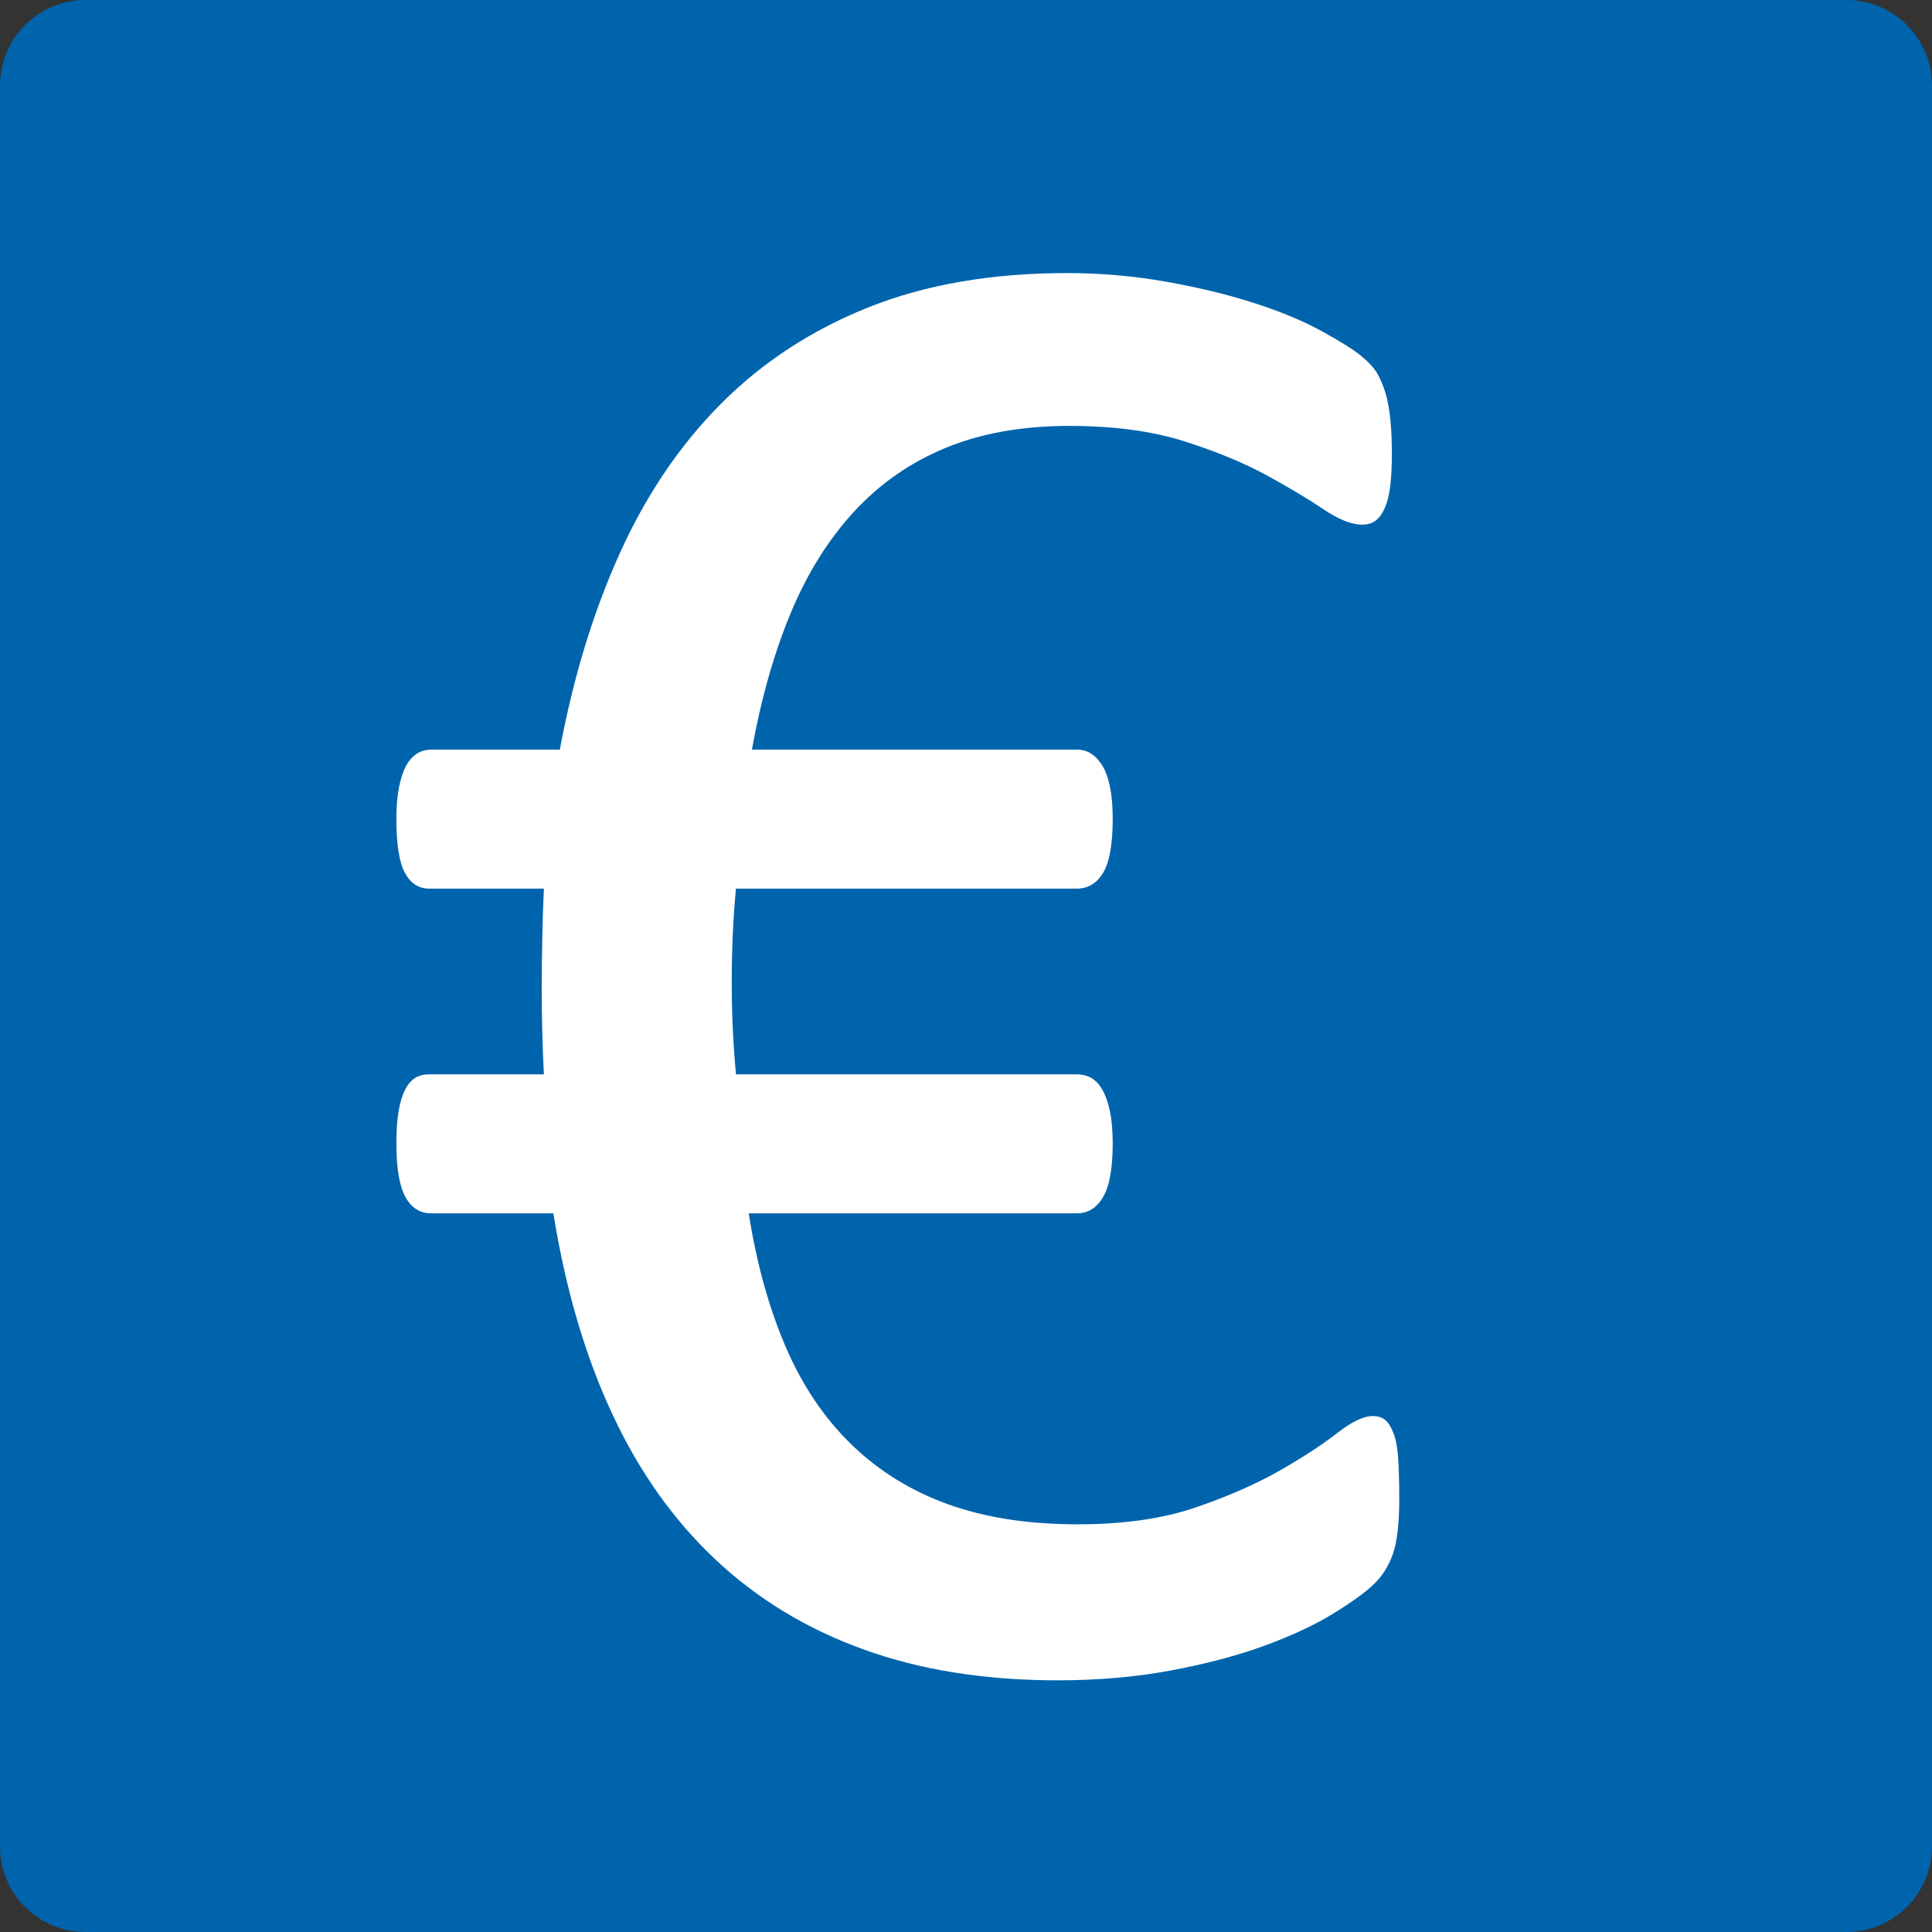
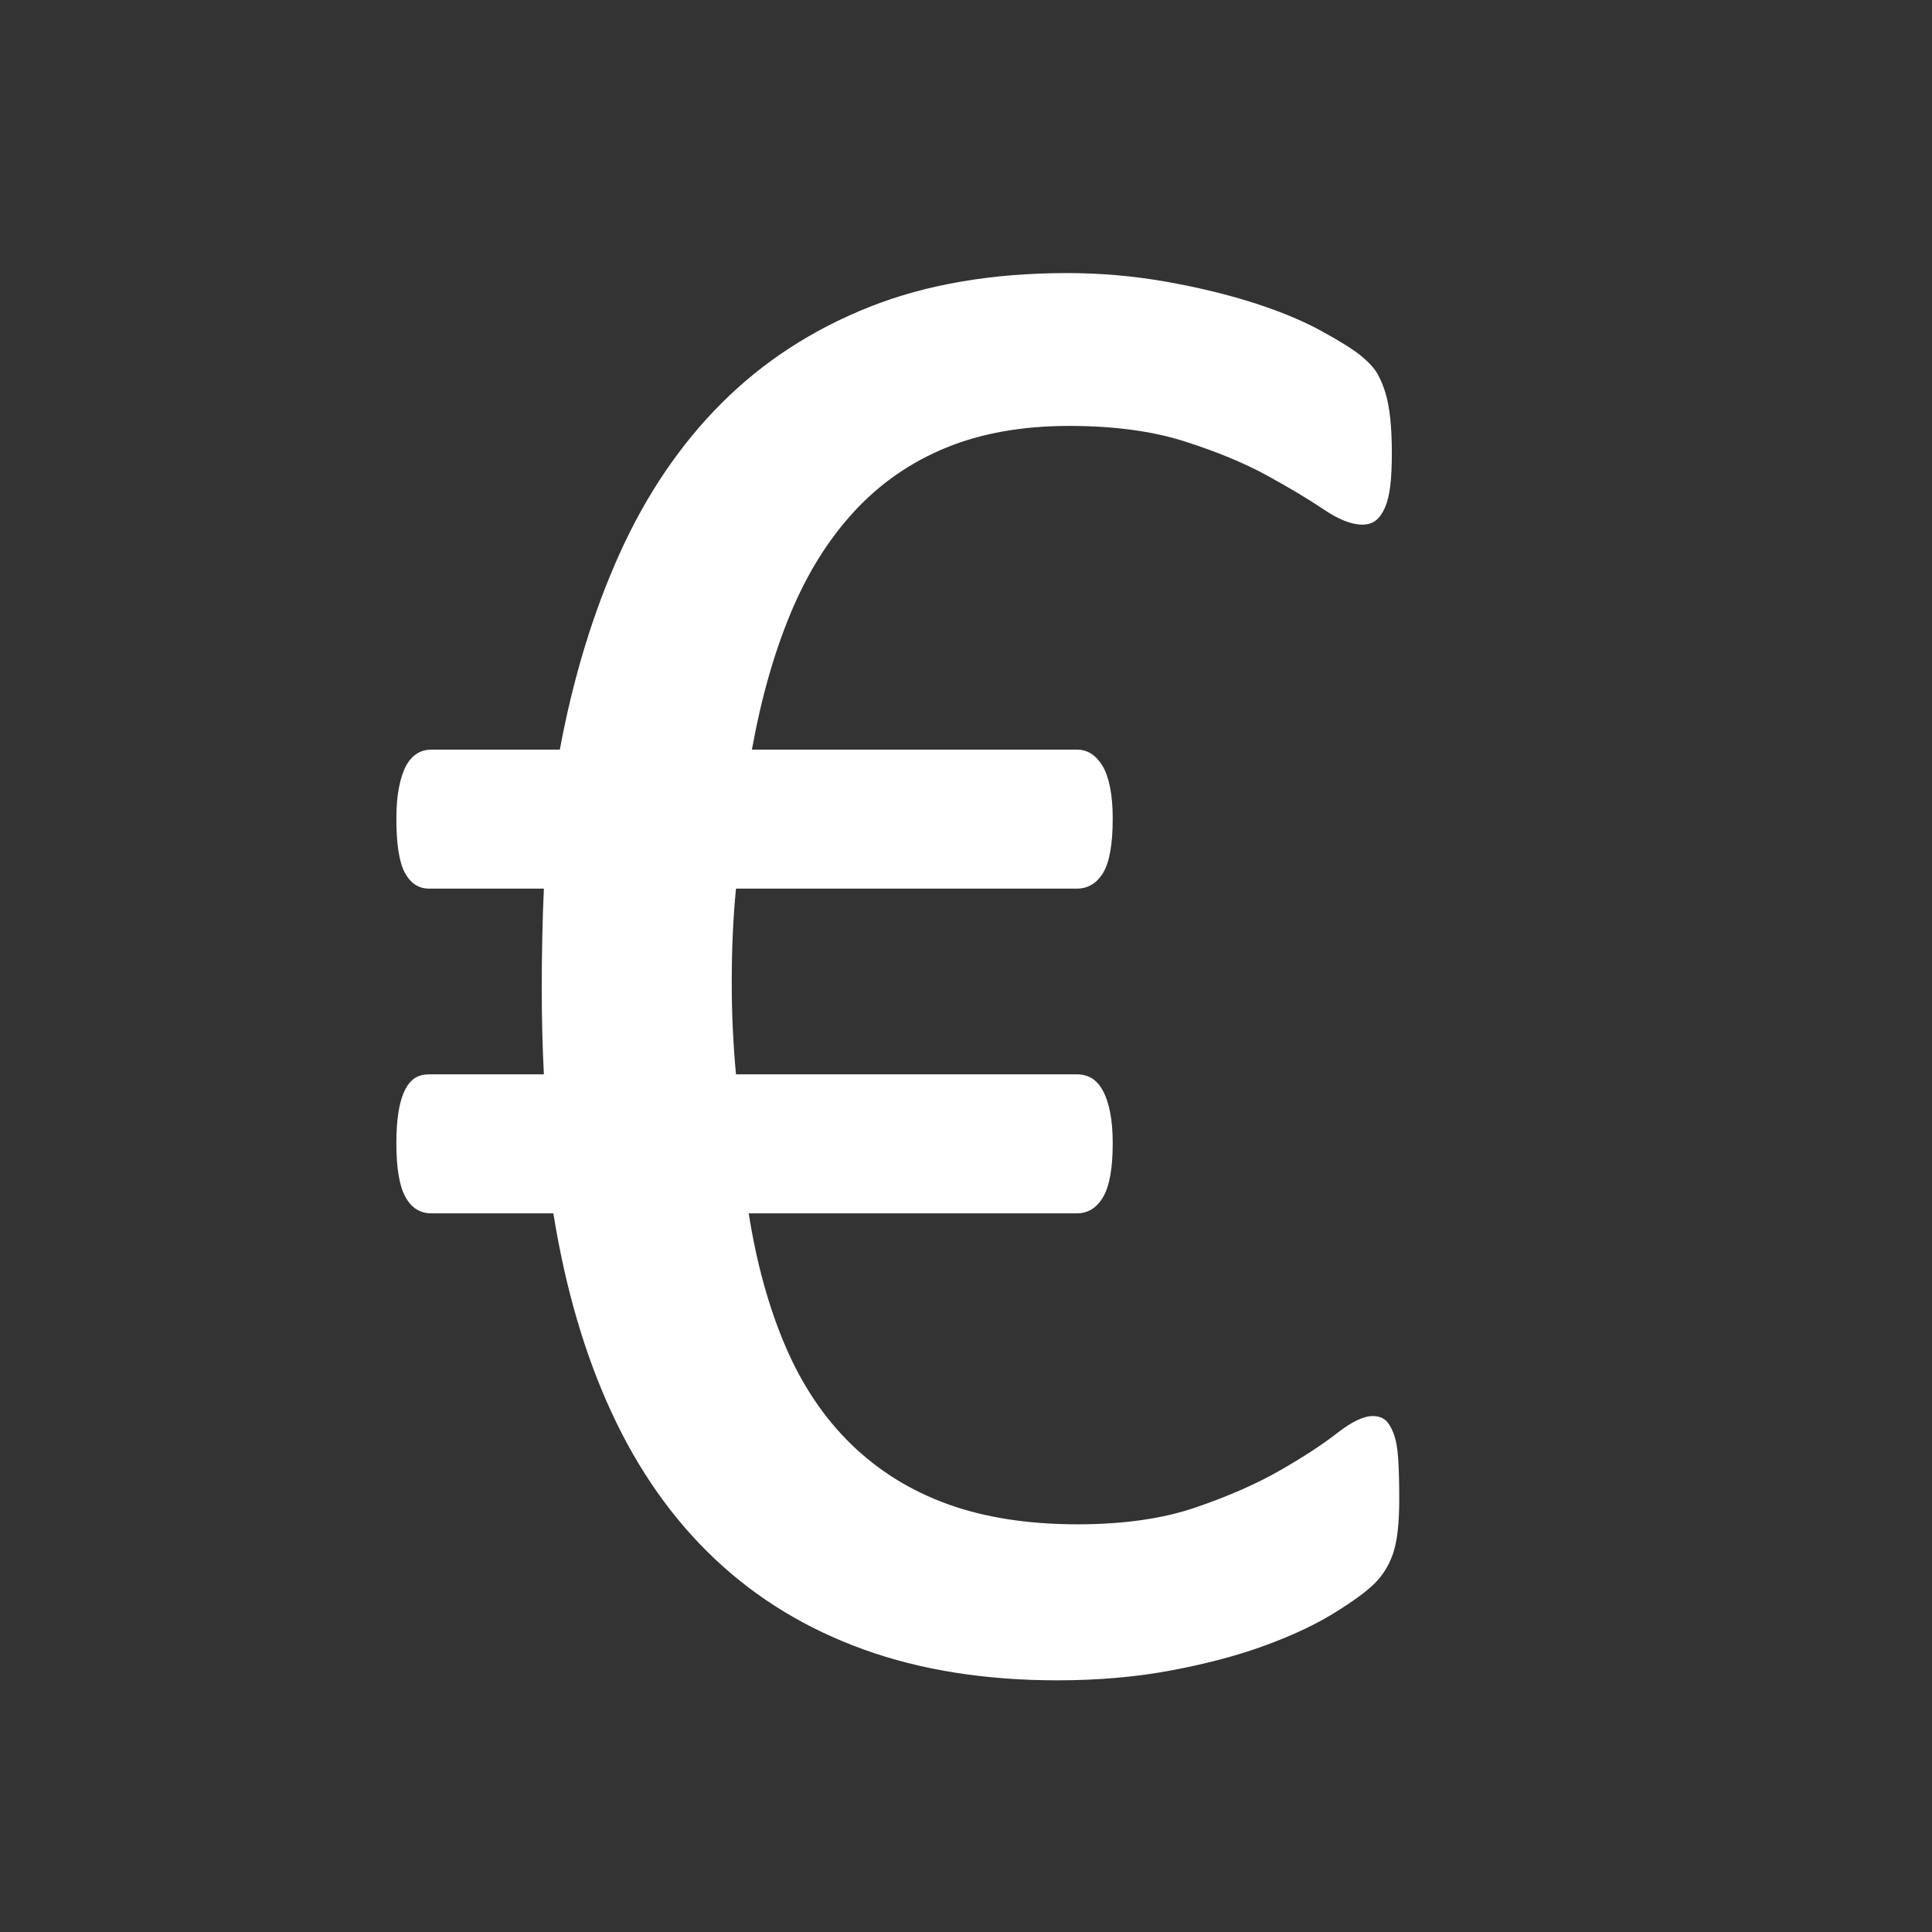
<svg xmlns="http://www.w3.org/2000/svg" version="1.1" id="Ebene_1" x="0px" y="0px" width="64px" height="64px" viewBox="0 0 64 64" enable-background="new 0 0 64 64" xml:space="preserve">
  <rect x="0" y="0" width="64" height="64" fill="#333333" stroke="none" />
-   <path fill="#0064AC" d="M64,61.166C64,62.73,62.73,64,61.166,64H2.835C1.269,64,0,62.73,0,61.166V2.835C0,1.27,1.269,0,2.835,0  h58.331C62.73,0,64,1.27,64,2.835V61.166z" />
  <g>
    <path fill="#FFFFFF" d="M46.352,49.651c0,0.821-0.07,1.43-0.211,1.828c-0.141,0.399-0.352,0.733-0.633,1.002   c-0.281,0.27-0.727,0.593-1.336,0.967c-0.609,0.375-1.359,0.727-2.25,1.055c-0.891,0.329-1.922,0.604-3.094,0.826   s-2.438,0.334-3.797,0.334c-2.391,0-4.529-0.34-6.416-1.02s-3.528-1.675-4.922-2.988c-1.395-1.313-2.537-2.93-3.428-4.852   c-0.891-1.921-1.535-4.125-1.934-6.609H14.29c-0.375,0-0.663-0.181-0.861-0.545c-0.199-0.363-0.299-0.954-0.299-1.775   c0-0.398,0.023-0.743,0.07-1.037c0.047-0.293,0.117-0.532,0.211-0.721c0.093-0.188,0.205-0.321,0.334-0.404   c0.128-0.082,0.287-0.123,0.475-0.123h3.797c-0.023-0.444-0.041-0.908-0.053-1.389c-0.012-0.479-0.018-0.954-0.018-1.424   c0-0.562,0.005-1.136,0.018-1.722c0.012-0.585,0.029-1.125,0.053-1.617H14.22c-0.352,0-0.621-0.176-0.809-0.527   c-0.188-0.352-0.281-0.949-0.281-1.793c0-0.398,0.029-0.744,0.088-1.037c0.058-0.293,0.135-0.527,0.229-0.703   c0.093-0.176,0.211-0.311,0.352-0.404c0.141-0.093,0.304-0.141,0.492-0.141h4.254c0.445-2.391,1.107-4.558,1.986-6.504   c0.879-1.945,2.004-3.604,3.375-4.975s3-2.431,4.887-3.182c1.887-0.75,4.072-1.125,6.556-1.125c1.102,0,2.186,0.094,3.252,0.281   c1.066,0.188,2.039,0.422,2.918,0.703s1.629,0.592,2.25,0.932c0.621,0.34,1.061,0.615,1.318,0.826s0.439,0.41,0.545,0.598   c0.105,0.188,0.193,0.399,0.264,0.633c0.07,0.234,0.123,0.516,0.158,0.844c0.035,0.329,0.053,0.715,0.053,1.16   c0,0.422-0.018,0.779-0.053,1.072c-0.035,0.293-0.094,0.533-0.176,0.721c-0.082,0.188-0.182,0.329-0.299,0.422   c-0.117,0.094-0.27,0.141-0.457,0.141c-0.352,0-0.779-0.17-1.283-0.51c-0.504-0.339-1.131-0.715-1.881-1.125   c-0.75-0.41-1.658-0.785-2.725-1.125c-1.066-0.339-2.338-0.51-3.814-0.51c-1.547,0-2.906,0.241-4.078,0.721   c-1.172,0.48-2.186,1.184-3.041,2.109c-0.855,0.926-1.559,2.051-2.109,3.375c-0.551,1.324-0.979,2.83-1.283,4.518h10.757   c0.188,0,0.352,0.047,0.492,0.141c0.141,0.094,0.264,0.229,0.369,0.404s0.188,0.41,0.246,0.703   c0.059,0.293,0.088,0.639,0.088,1.037c0,0.844-0.105,1.441-0.316,1.793s-0.504,0.527-0.879,0.527H24.38   c-0.047,0.492-0.083,0.99-0.105,1.494c-0.023,0.504-0.035,1.049-0.035,1.634c0,0.516,0.012,1.02,0.035,1.512   c0.023,0.492,0.058,0.997,0.105,1.512h11.285c0.188,0,0.352,0.041,0.492,0.123c0.141,0.083,0.264,0.217,0.369,0.404   c0.105,0.188,0.188,0.428,0.246,0.721c0.059,0.294,0.088,0.639,0.088,1.037c0,0.821-0.105,1.412-0.316,1.775   c-0.211,0.364-0.504,0.545-0.879,0.545H24.802c0.258,1.641,0.662,3.106,1.213,4.395c0.551,1.289,1.277,2.373,2.18,3.252   s1.969,1.542,3.199,1.986c1.23,0.445,2.666,0.668,4.306,0.668c1.523,0,2.83-0.188,3.92-0.563c1.09-0.374,2.021-0.785,2.795-1.23   c0.773-0.444,1.4-0.855,1.881-1.23c0.48-0.374,0.873-0.563,1.178-0.563c0.164,0,0.299,0.041,0.404,0.123   c0.105,0.083,0.199,0.229,0.281,0.439s0.135,0.492,0.158,0.844S46.352,49.112,46.352,49.651z" />
  </g>
</svg>